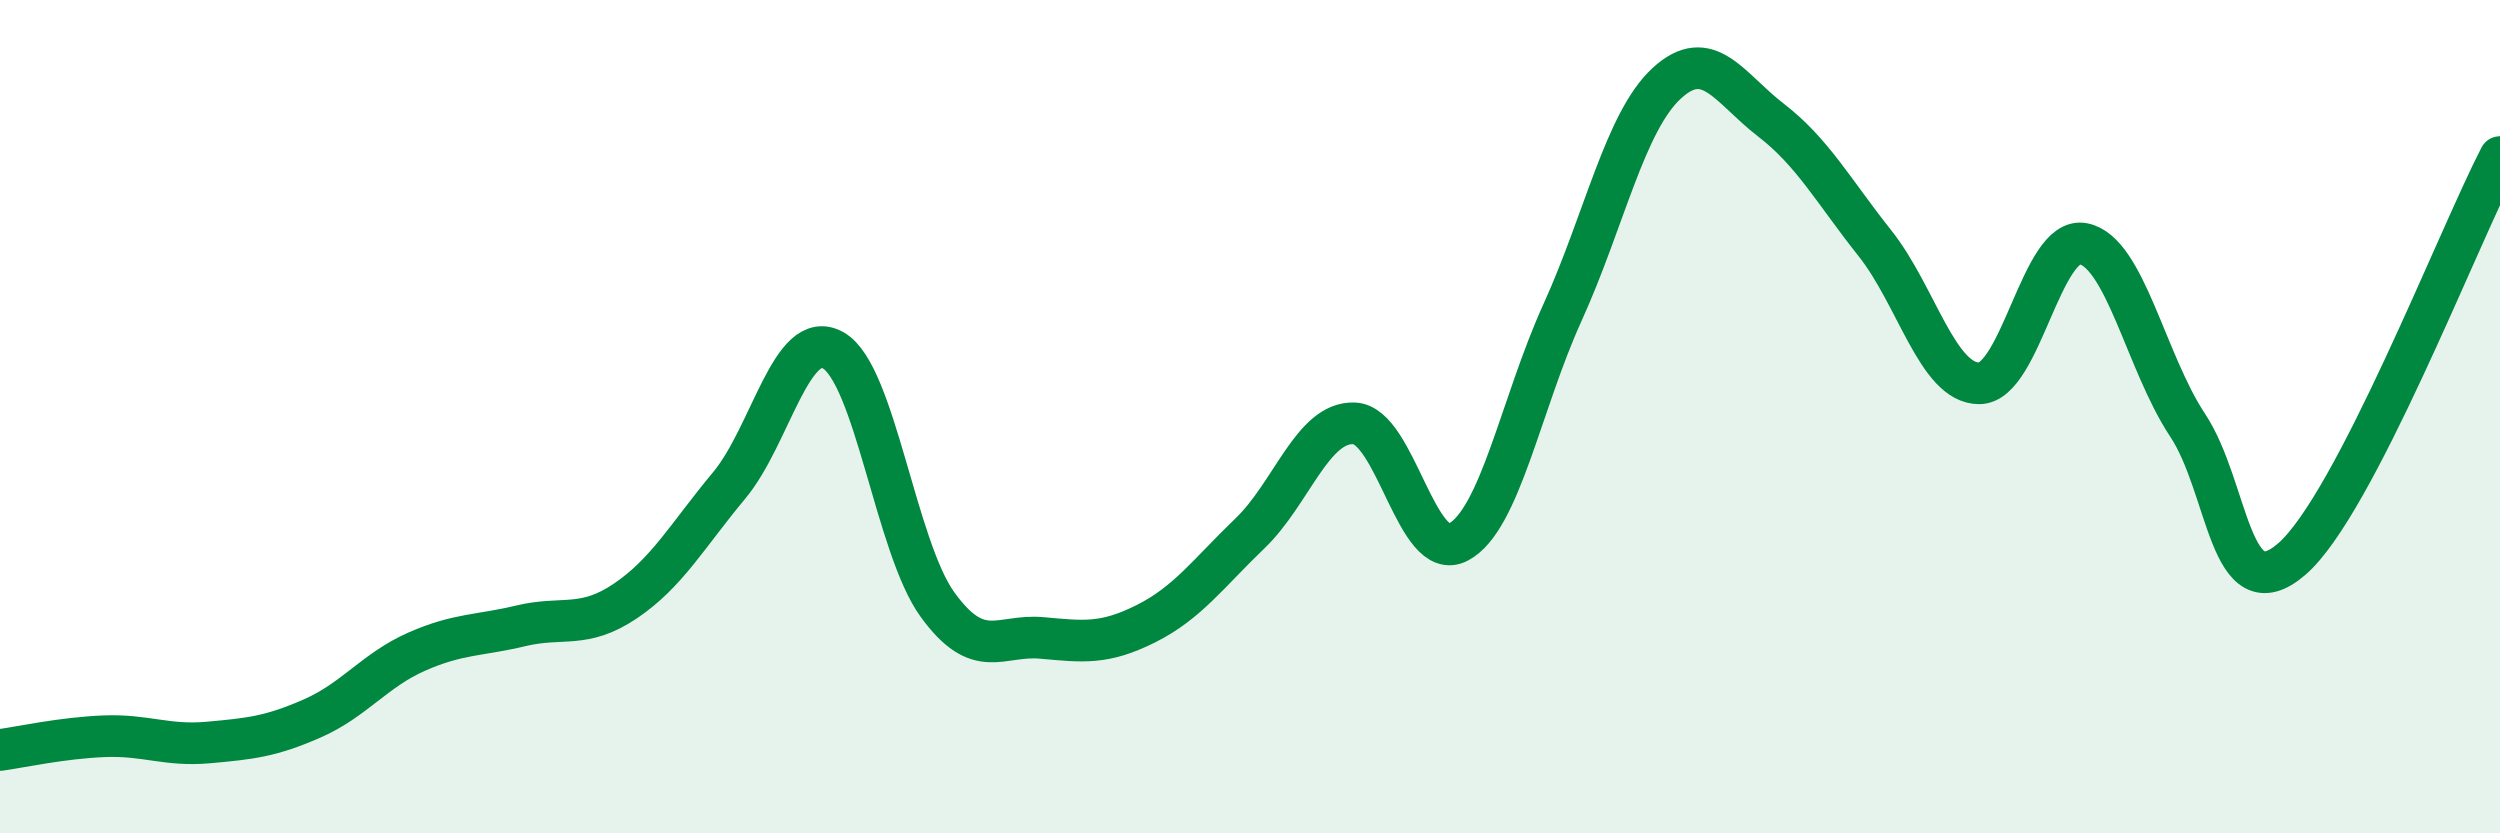
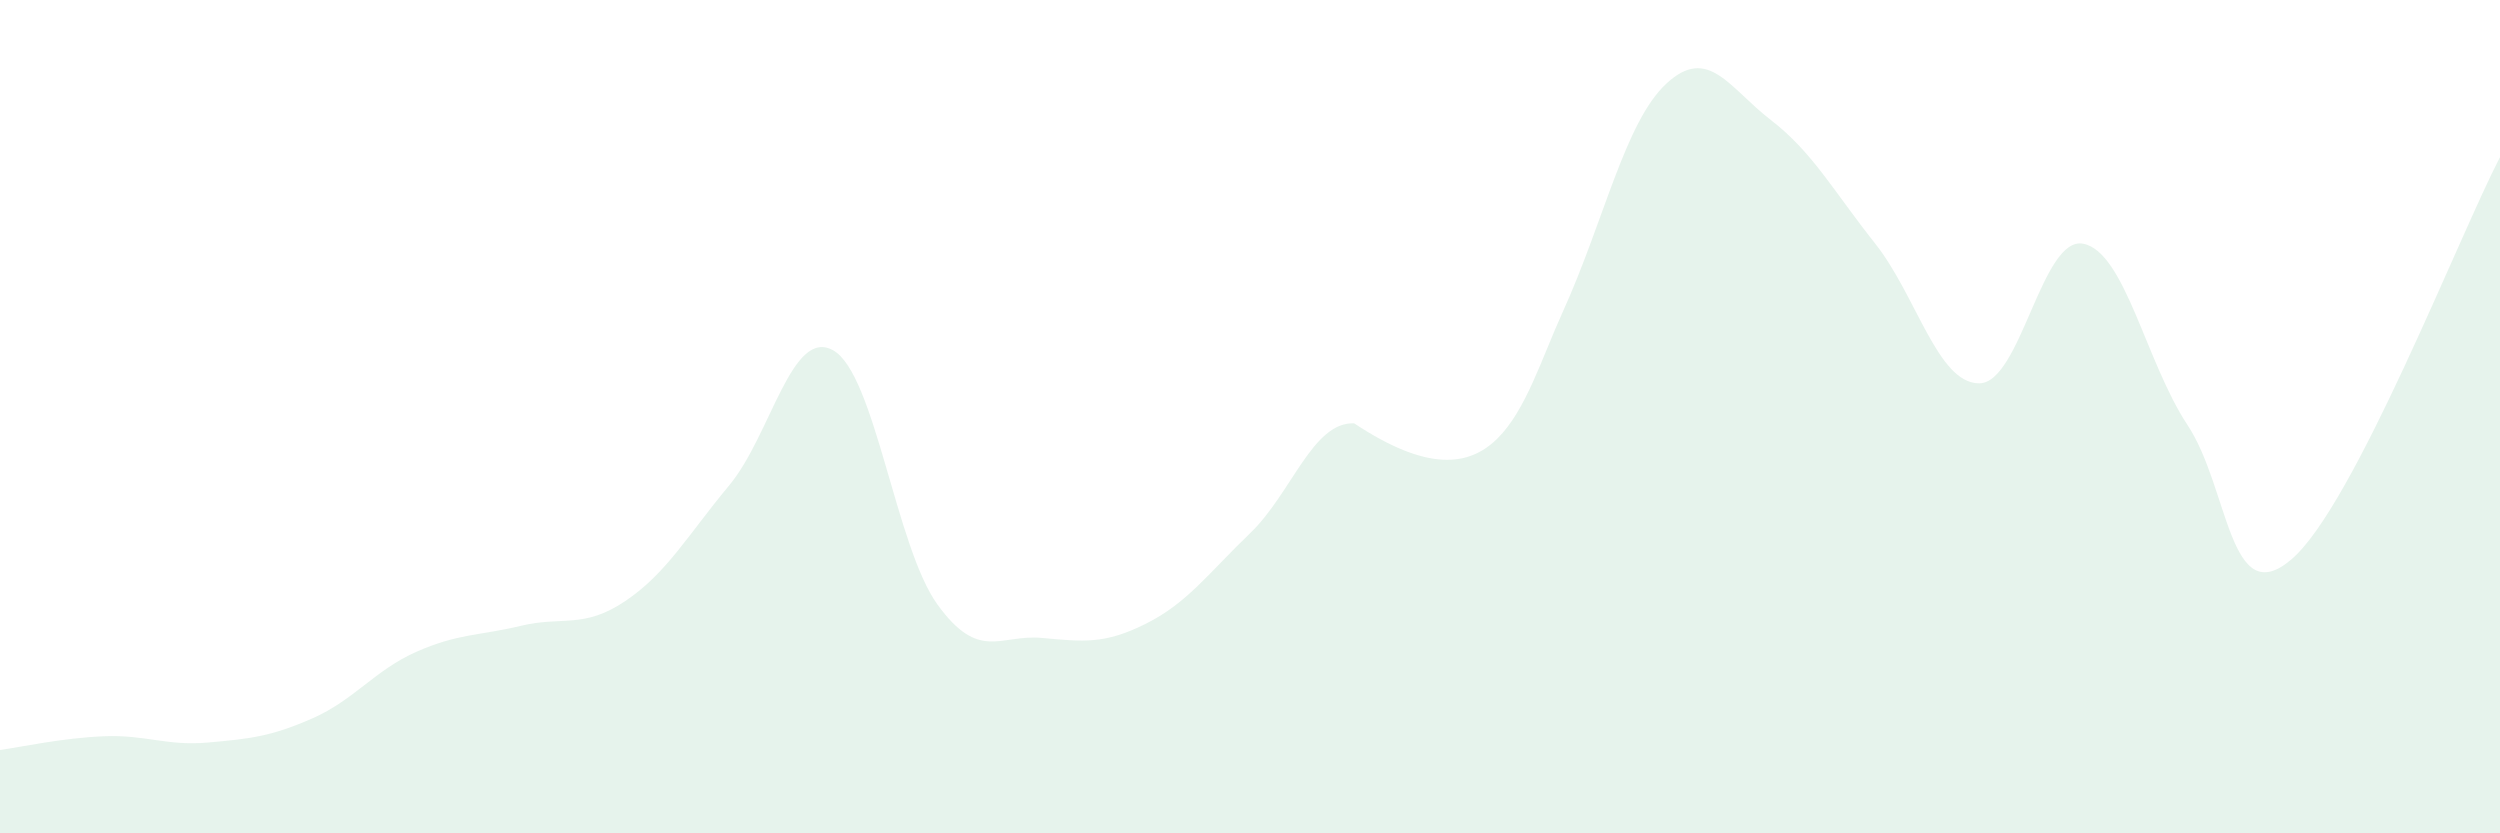
<svg xmlns="http://www.w3.org/2000/svg" width="60" height="20" viewBox="0 0 60 20">
-   <path d="M 0,18 C 0.5,17.93 1.5,17.71 2.5,17.67 C 3.5,17.63 4,17.91 5,17.82 C 6,17.73 6.5,17.68 7.5,17.24 C 8.5,16.8 9,16.08 10,15.64 C 11,15.2 11.5,15.26 12.5,15.02 C 13.5,14.78 14,15.1 15,14.43 C 16,13.76 16.5,12.85 17.5,11.65 C 18.5,10.45 19,7.84 20,8.41 C 21,8.98 21.5,13.13 22.5,14.51 C 23.5,15.89 24,15.22 25,15.31 C 26,15.4 26.5,15.47 27.5,14.97 C 28.5,14.47 29,13.76 30,12.8 C 31,11.84 31.5,10.12 32.5,10.16 C 33.5,10.2 34,13.54 35,13.01 C 36,12.48 36.5,9.7 37.5,7.5 C 38.5,5.3 39,2.92 40,2 C 41,1.08 41.5,2.11 42.5,2.88 C 43.5,3.65 44,4.58 45,5.84 C 46,7.1 46.5,9.2 47.5,9.2 C 48.5,9.2 49,5.65 50,5.85 C 51,6.05 51.5,8.69 52.5,10.2 C 53.5,11.71 53.5,14.71 55,13.42 C 56.5,12.13 59,5.7 60,3.77L60 20L0 20Z" fill="#008740" opacity="0.1" stroke-linecap="round" stroke-linejoin="round" />
-   <path d="M 0,18 C 0.5,17.93 1.5,17.71 2.5,17.67 C 3.5,17.63 4,17.91 5,17.82 C 6,17.73 6.5,17.68 7.5,17.24 C 8.5,16.8 9,16.08 10,15.64 C 11,15.2 11.5,15.26 12.5,15.02 C 13.5,14.78 14,15.1 15,14.43 C 16,13.76 16.5,12.85 17.5,11.65 C 18.5,10.45 19,7.84 20,8.41 C 21,8.98 21.5,13.13 22.5,14.51 C 23.5,15.89 24,15.22 25,15.31 C 26,15.4 26.5,15.47 27.5,14.97 C 28.5,14.47 29,13.76 30,12.8 C 31,11.84 31.5,10.12 32.5,10.16 C 33.5,10.2 34,13.54 35,13.01 C 36,12.48 36.5,9.7 37.5,7.5 C 38.5,5.3 39,2.92 40,2 C 41,1.08 41.5,2.11 42.5,2.88 C 43.5,3.65 44,4.58 45,5.84 C 46,7.1 46.5,9.2 47.5,9.2 C 48.5,9.2 49,5.65 50,5.85 C 51,6.05 51.5,8.69 52.5,10.2 C 53.5,11.71 53.5,14.71 55,13.42 C 56.5,12.13 59,5.7 60,3.77" stroke="#008740" stroke-width="1" fill="none" stroke-linecap="round" stroke-linejoin="round" />
+   <path d="M 0,18 C 0.5,17.93 1.5,17.71 2.5,17.67 C 3.5,17.63 4,17.91 5,17.82 C 6,17.73 6.5,17.68 7.5,17.24 C 8.5,16.8 9,16.08 10,15.64 C 11,15.2 11.5,15.26 12.5,15.02 C 13.5,14.78 14,15.1 15,14.43 C 16,13.76 16.5,12.85 17.5,11.65 C 18.5,10.45 19,7.84 20,8.41 C 21,8.98 21.5,13.13 22.5,14.51 C 23.5,15.89 24,15.22 25,15.31 C 26,15.4 26.5,15.47 27.5,14.97 C 28.5,14.47 29,13.76 30,12.8 C 31,11.84 31.5,10.12 32.5,10.16 C 36,12.48 36.5,9.7 37.5,7.5 C 38.5,5.3 39,2.92 40,2 C 41,1.08 41.5,2.11 42.5,2.88 C 43.5,3.65 44,4.58 45,5.84 C 46,7.1 46.5,9.2 47.5,9.2 C 48.5,9.2 49,5.65 50,5.85 C 51,6.05 51.5,8.69 52.5,10.2 C 53.5,11.71 53.5,14.71 55,13.42 C 56.5,12.13 59,5.7 60,3.77L60 20L0 20Z" fill="#008740" opacity="0.1" stroke-linecap="round" stroke-linejoin="round" />
</svg>